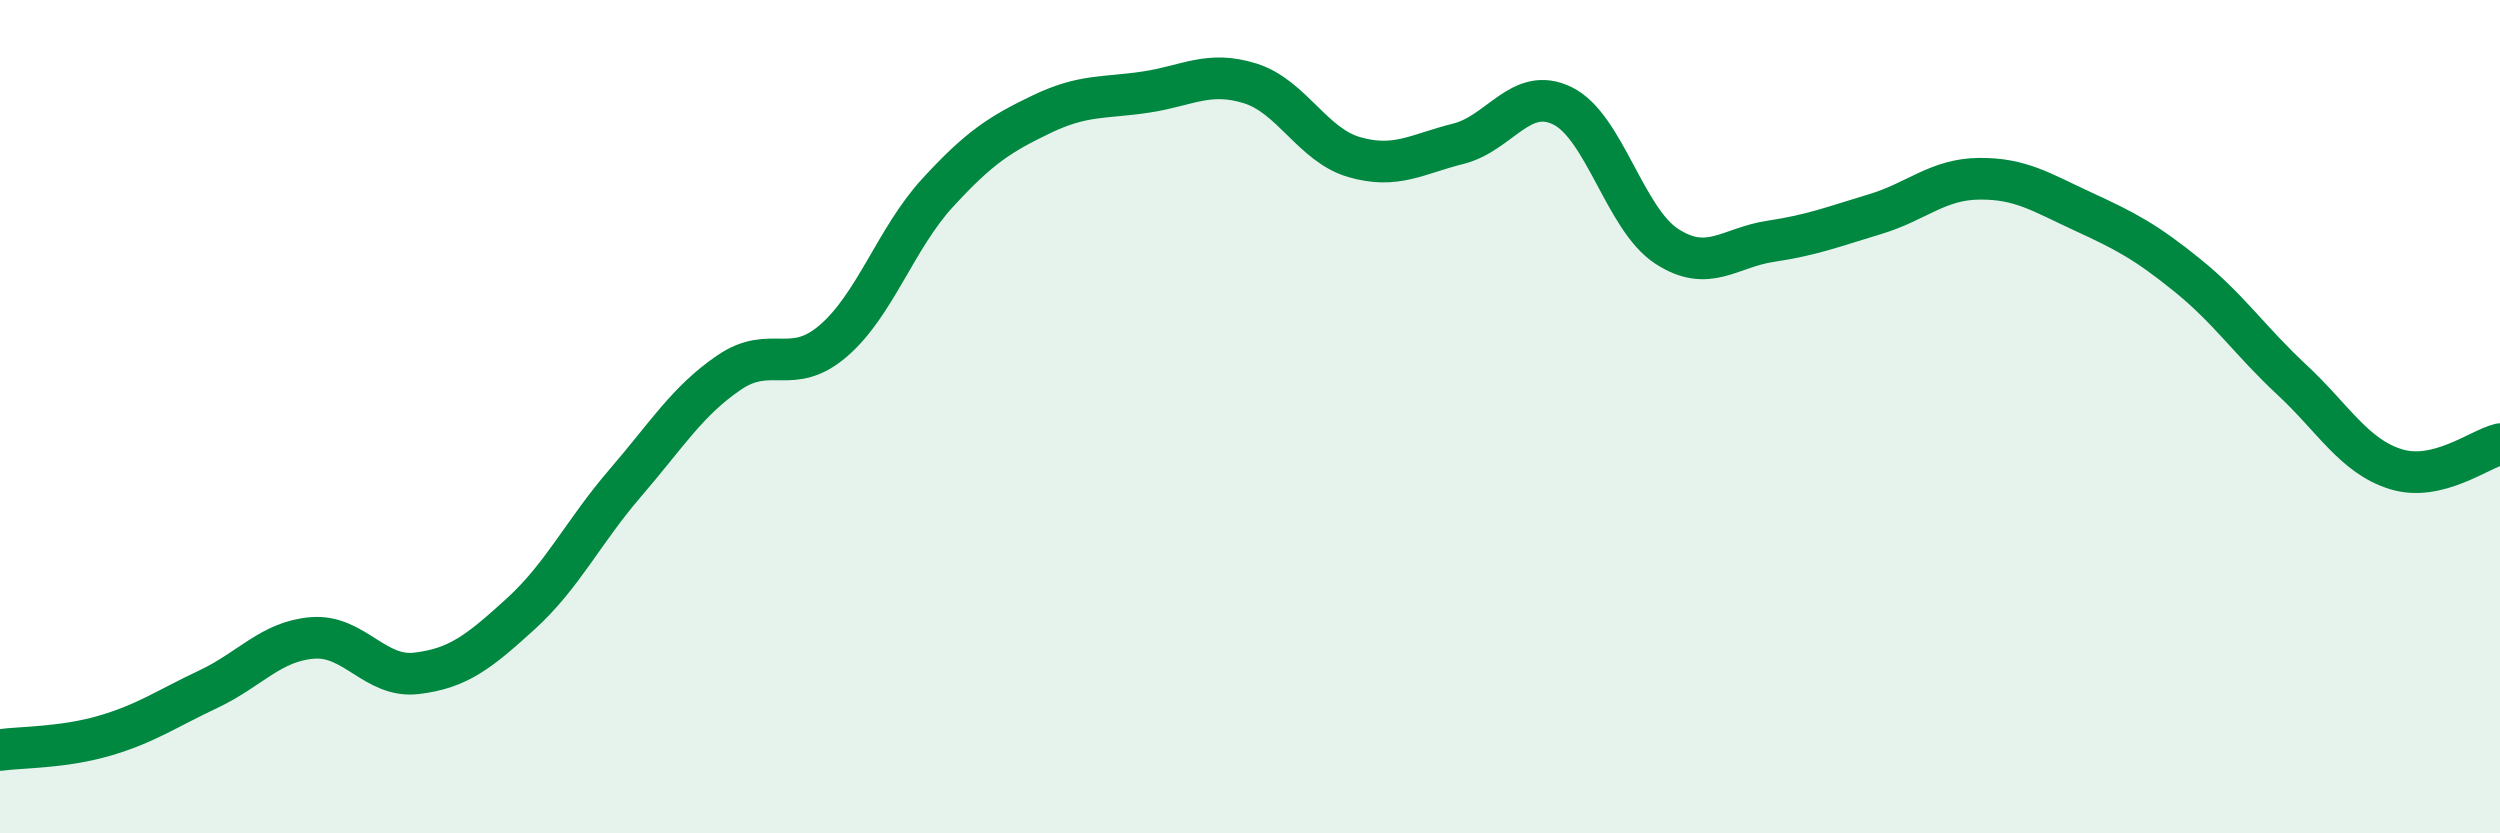
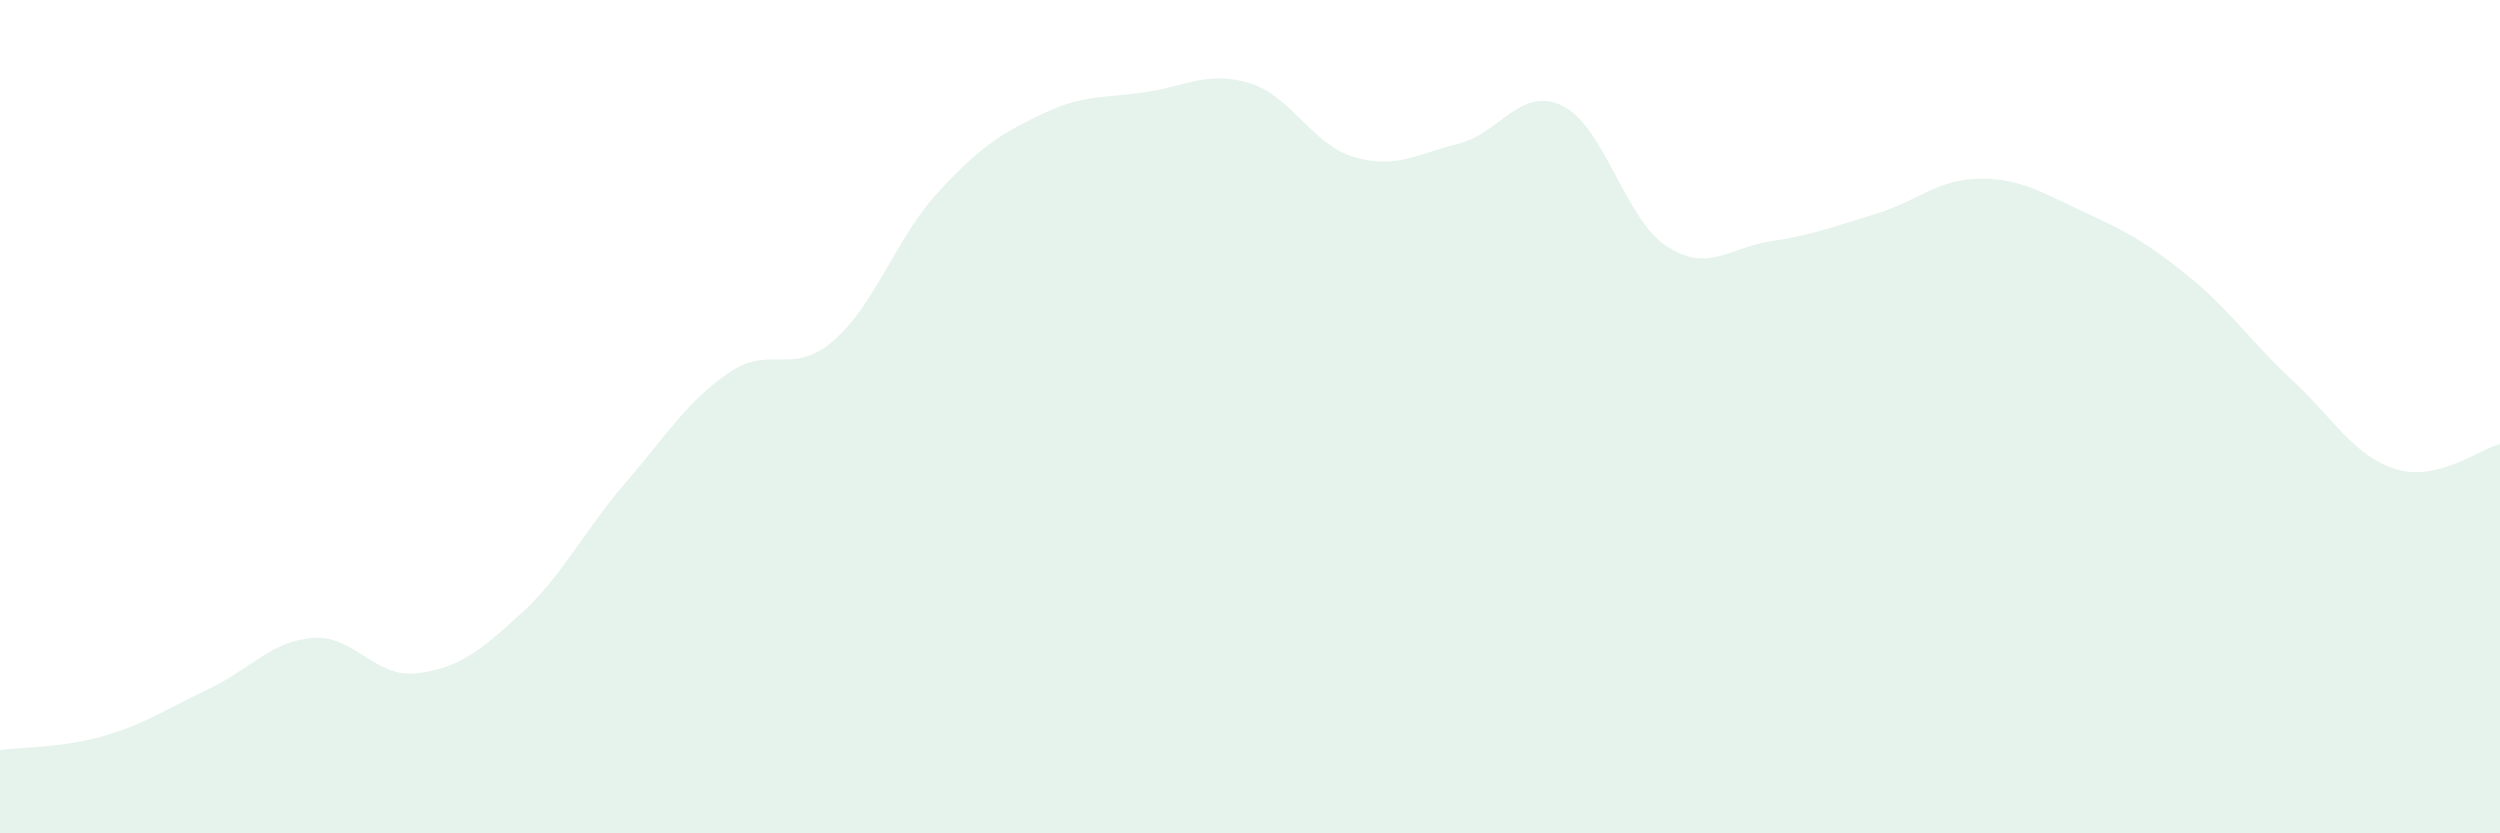
<svg xmlns="http://www.w3.org/2000/svg" width="60" height="20" viewBox="0 0 60 20">
  <path d="M 0,18 C 0.5,17.93 1.5,17.95 2.5,17.66 C 3.5,17.37 4,17.01 5,16.54 C 6,16.07 6.5,15.39 7.5,15.31 C 8.5,15.23 9,16.28 10,16.16 C 11,16.04 11.5,15.64 12.5,14.73 C 13.5,13.82 14,12.76 15,11.6 C 16,10.44 16.5,9.62 17.5,8.94 C 18.5,8.26 19,9.04 20,8.18 C 21,7.32 21.5,5.72 22.5,4.63 C 23.5,3.54 24,3.22 25,2.74 C 26,2.26 26.5,2.36 27.5,2.21 C 28.5,2.06 29,1.69 30,2 C 31,2.31 31.5,3.48 32.5,3.77 C 33.5,4.06 34,3.7 35,3.45 C 36,3.2 36.5,2.05 37.5,2.54 C 38.5,3.03 39,5.26 40,5.91 C 41,6.56 41.5,5.94 42.5,5.79 C 43.5,5.64 44,5.44 45,5.14 C 46,4.84 46.5,4.3 47.5,4.29 C 48.5,4.28 49,4.62 50,5.08 C 51,5.54 51.5,5.8 52.5,6.61 C 53.5,7.42 54,8.18 55,9.11 C 56,10.04 56.5,10.95 57.5,11.26 C 58.5,11.57 59.5,10.78 60,10.66L60 20L0 20Z" fill="#008740" opacity="0.1" stroke-linecap="round" stroke-linejoin="round" />
-   <path d="M 0,18 C 0.5,17.93 1.5,17.95 2.5,17.66 C 3.5,17.37 4,17.01 5,16.54 C 6,16.07 6.5,15.39 7.5,15.31 C 8.5,15.23 9,16.28 10,16.16 C 11,16.04 11.5,15.64 12.5,14.73 C 13.5,13.82 14,12.76 15,11.6 C 16,10.44 16.5,9.62 17.5,8.94 C 18.5,8.26 19,9.04 20,8.18 C 21,7.32 21.5,5.72 22.5,4.63 C 23.5,3.54 24,3.22 25,2.74 C 26,2.26 26.5,2.36 27.5,2.21 C 28.5,2.06 29,1.69 30,2 C 31,2.31 31.5,3.48 32.5,3.77 C 33.5,4.06 34,3.7 35,3.45 C 36,3.2 36.5,2.05 37.5,2.54 C 38.5,3.03 39,5.26 40,5.91 C 41,6.56 41.5,5.94 42.5,5.79 C 43.5,5.64 44,5.44 45,5.14 C 46,4.84 46.5,4.3 47.5,4.29 C 48.5,4.28 49,4.62 50,5.08 C 51,5.54 51.5,5.8 52.5,6.61 C 53.5,7.42 54,8.18 55,9.11 C 56,10.04 56.5,10.95 57.5,11.26 C 58.5,11.57 59.5,10.78 60,10.66" stroke="#008740" stroke-width="1" fill="none" stroke-linecap="round" stroke-linejoin="round" />
</svg>